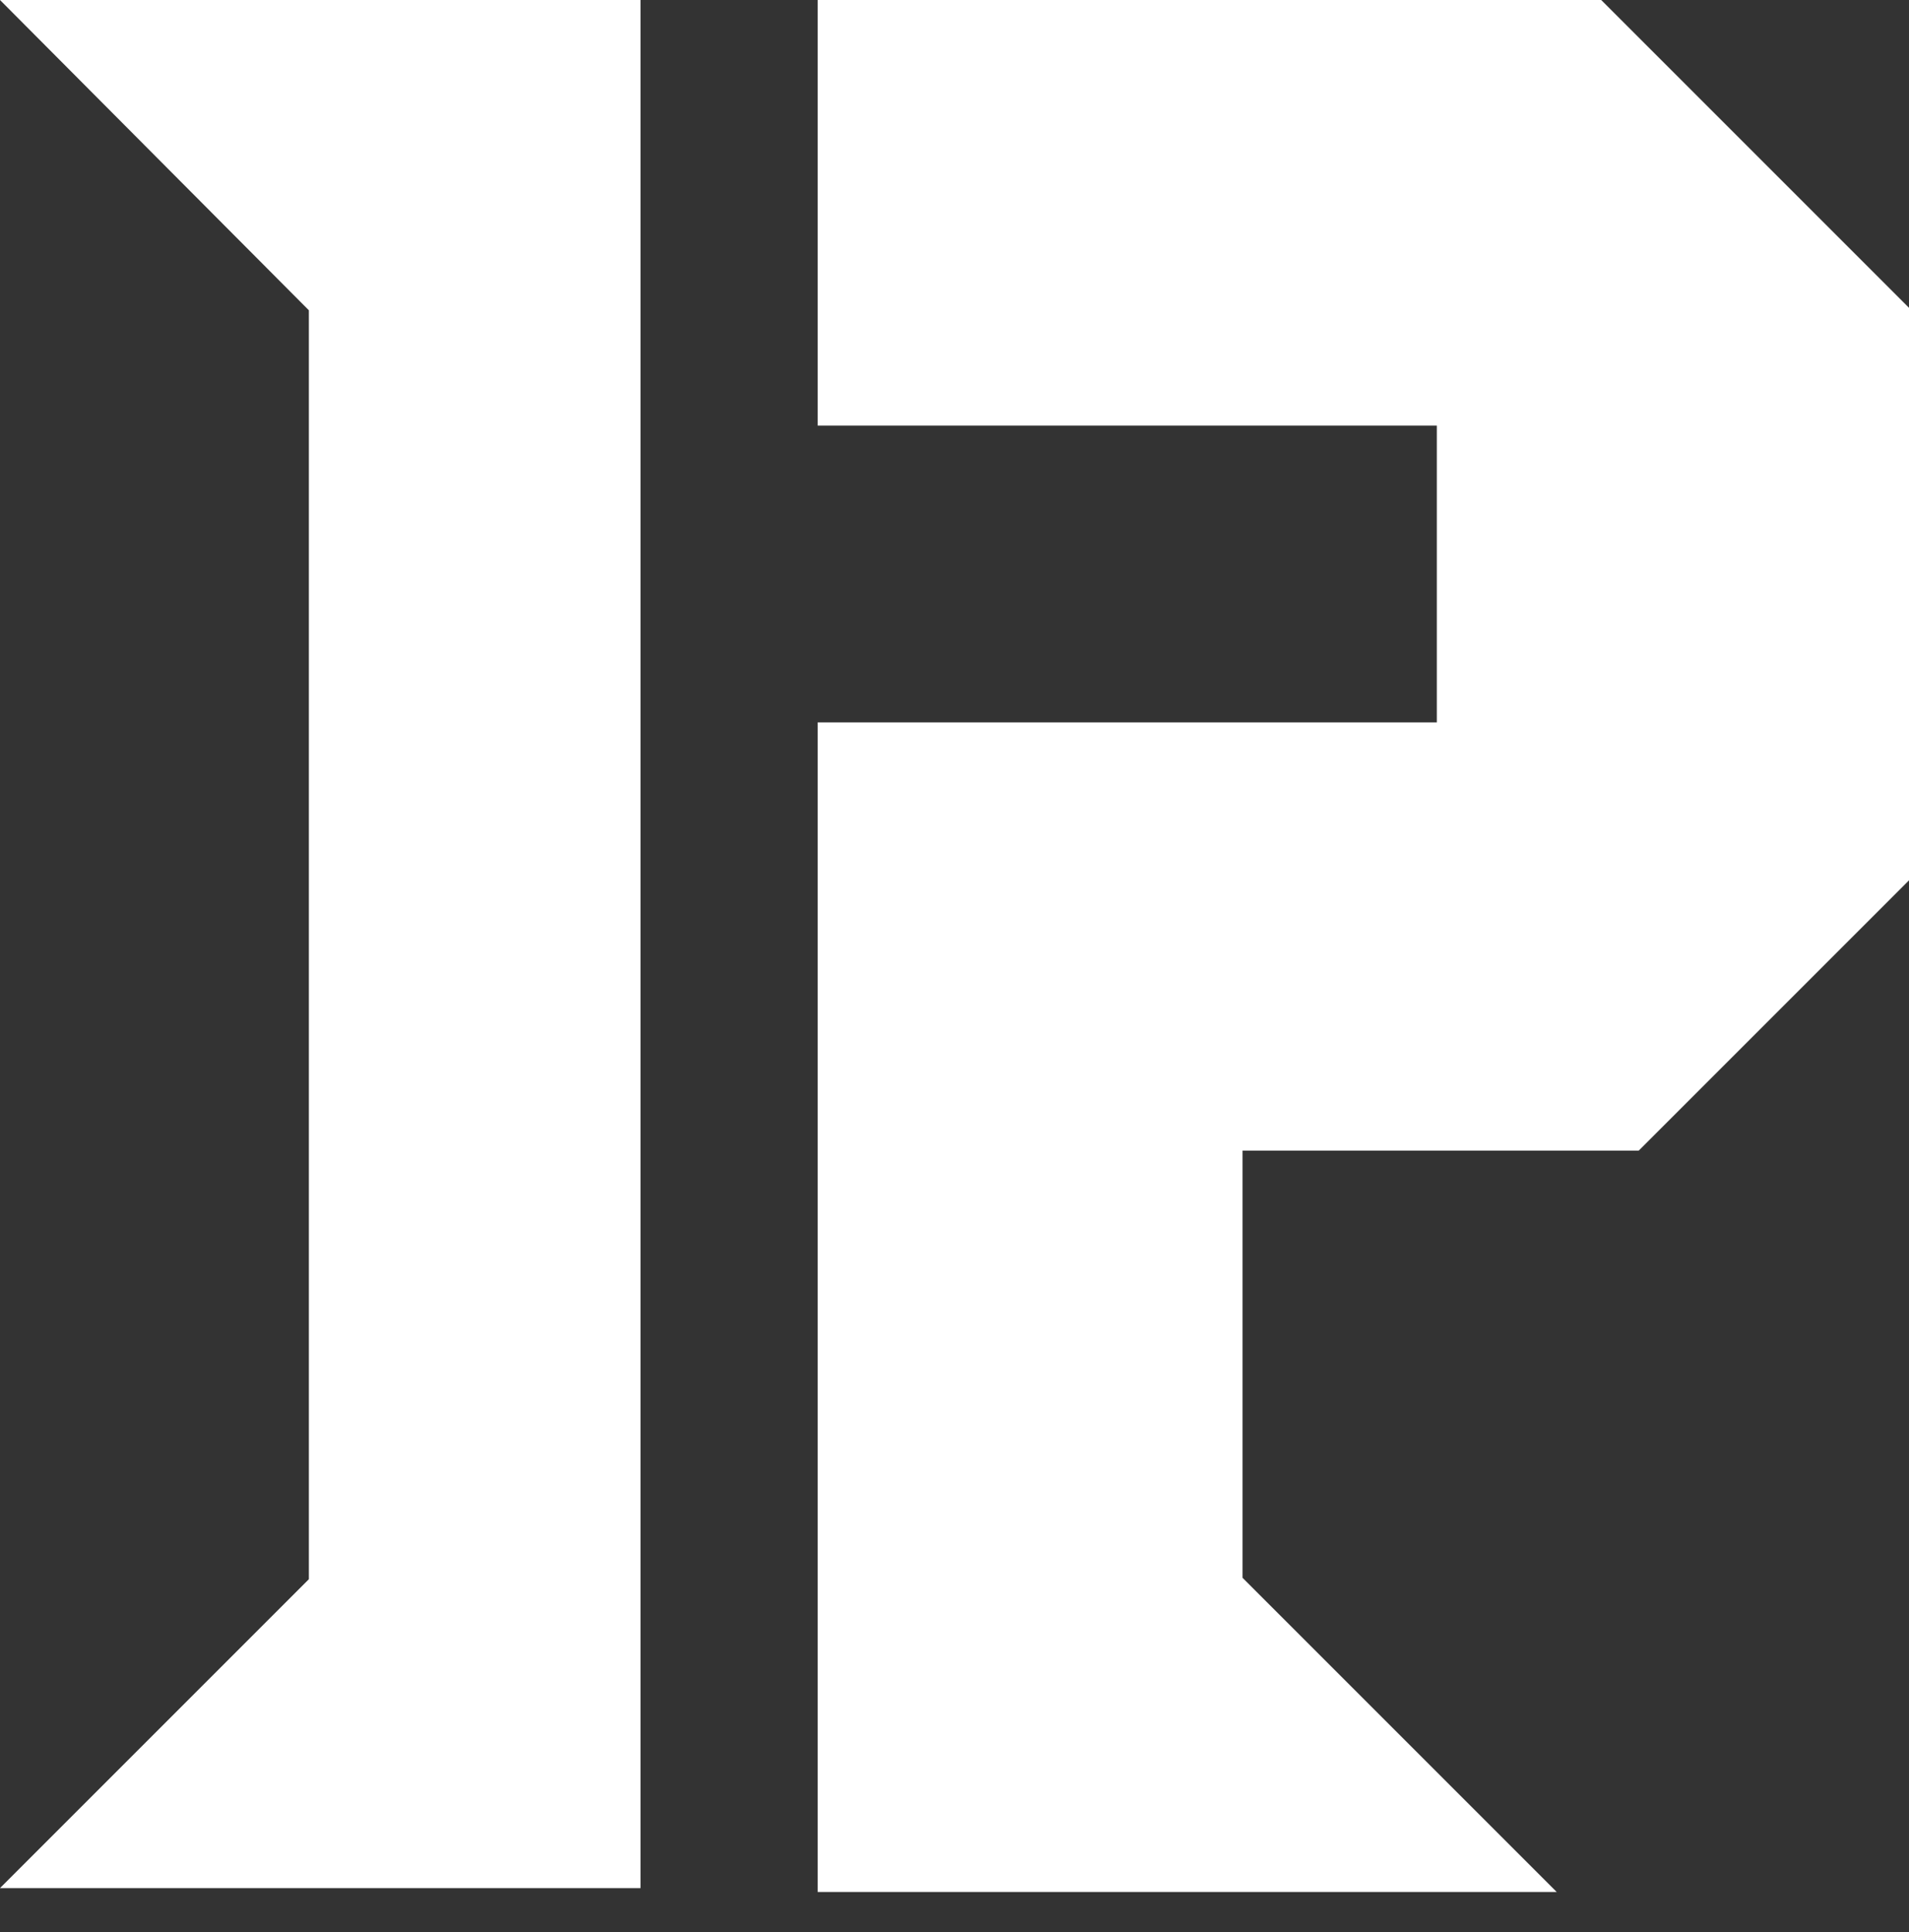
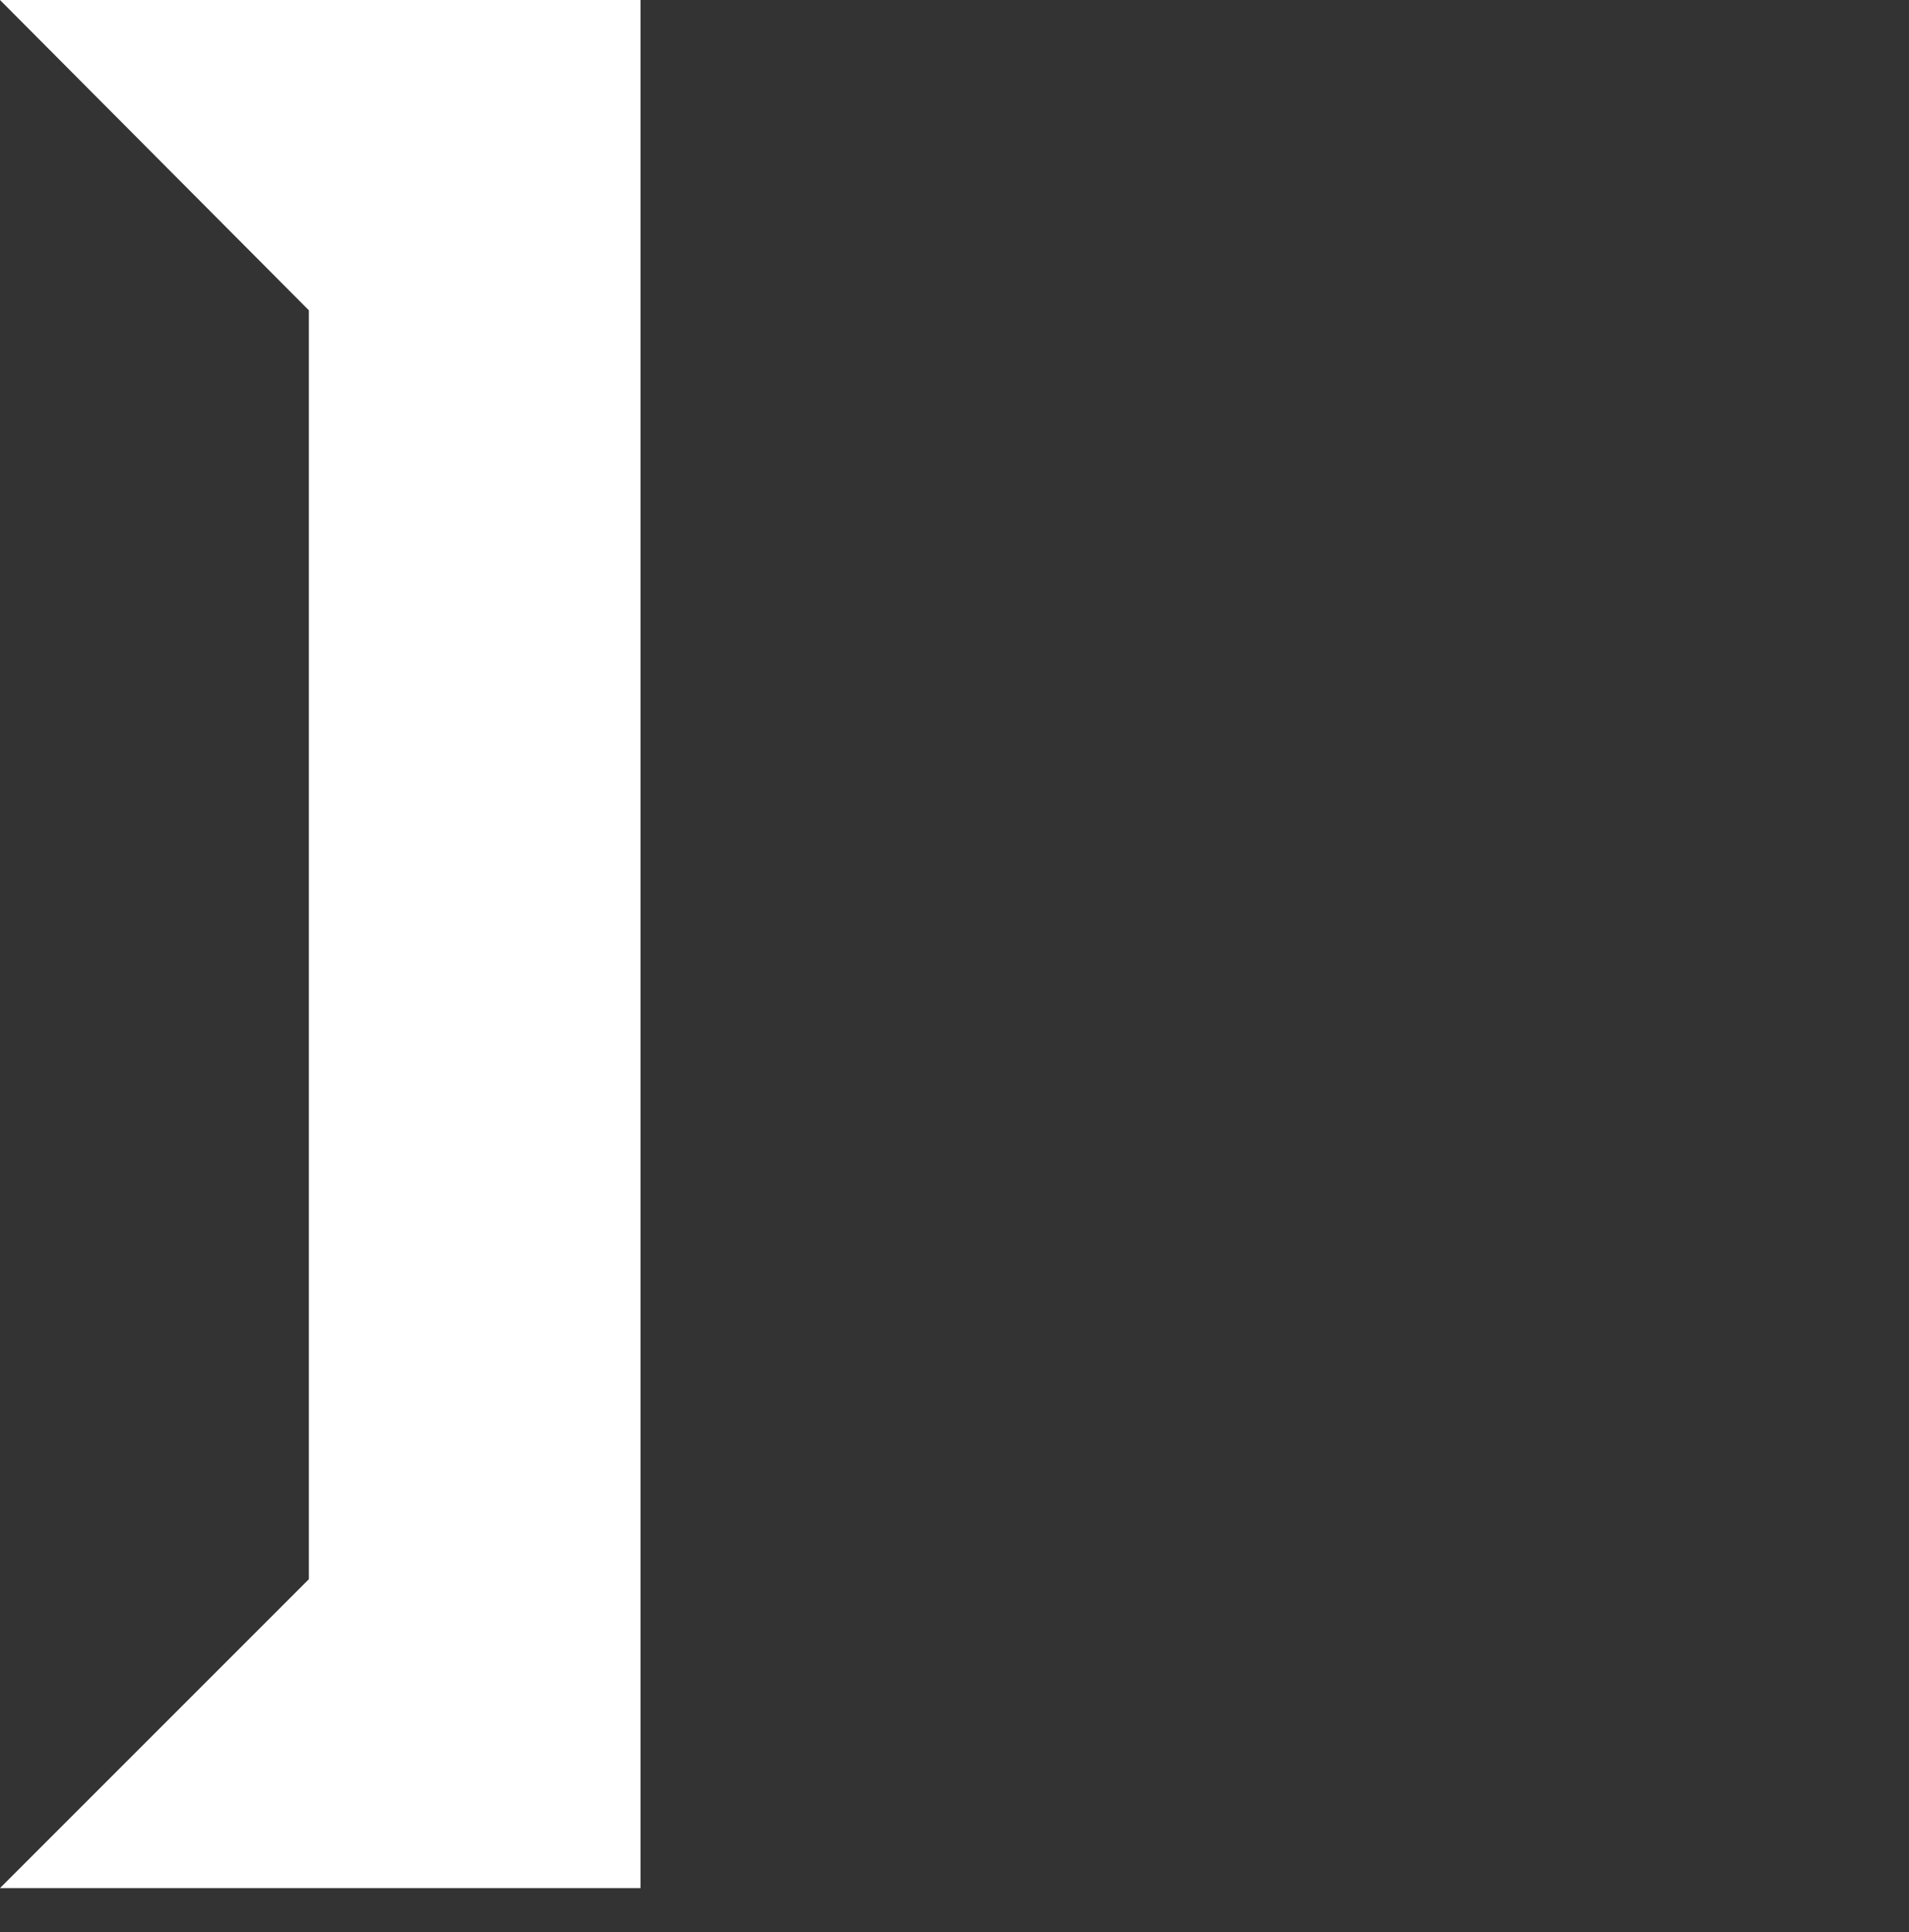
<svg xmlns="http://www.w3.org/2000/svg" viewBox="0 0 1855.66 1878.19" id="Layer_2">
  <rect x="0" y="0" width="1855.66" height="1878.19" fill="#333333" stroke="none" />
  <polygon style="fill:#fff;" points="0 0 622.59 0 622.59 1835.25 0 1835.25 300.23 1535.02 300.23 301.61 0 0" />
-   <polygon style="fill:#fff;" points="794.84 0 1556.47 0 1855.66 299.19 1855.66 855.71 1592.96 1118.41 1207.82 1118.41 1207.82 1533.64 1513.23 1839.05 794.84 1839.05 794.84 702.14 1396.67 702.14 1396.67 413.67 794.84 413.67 794.84 0" />
</svg>